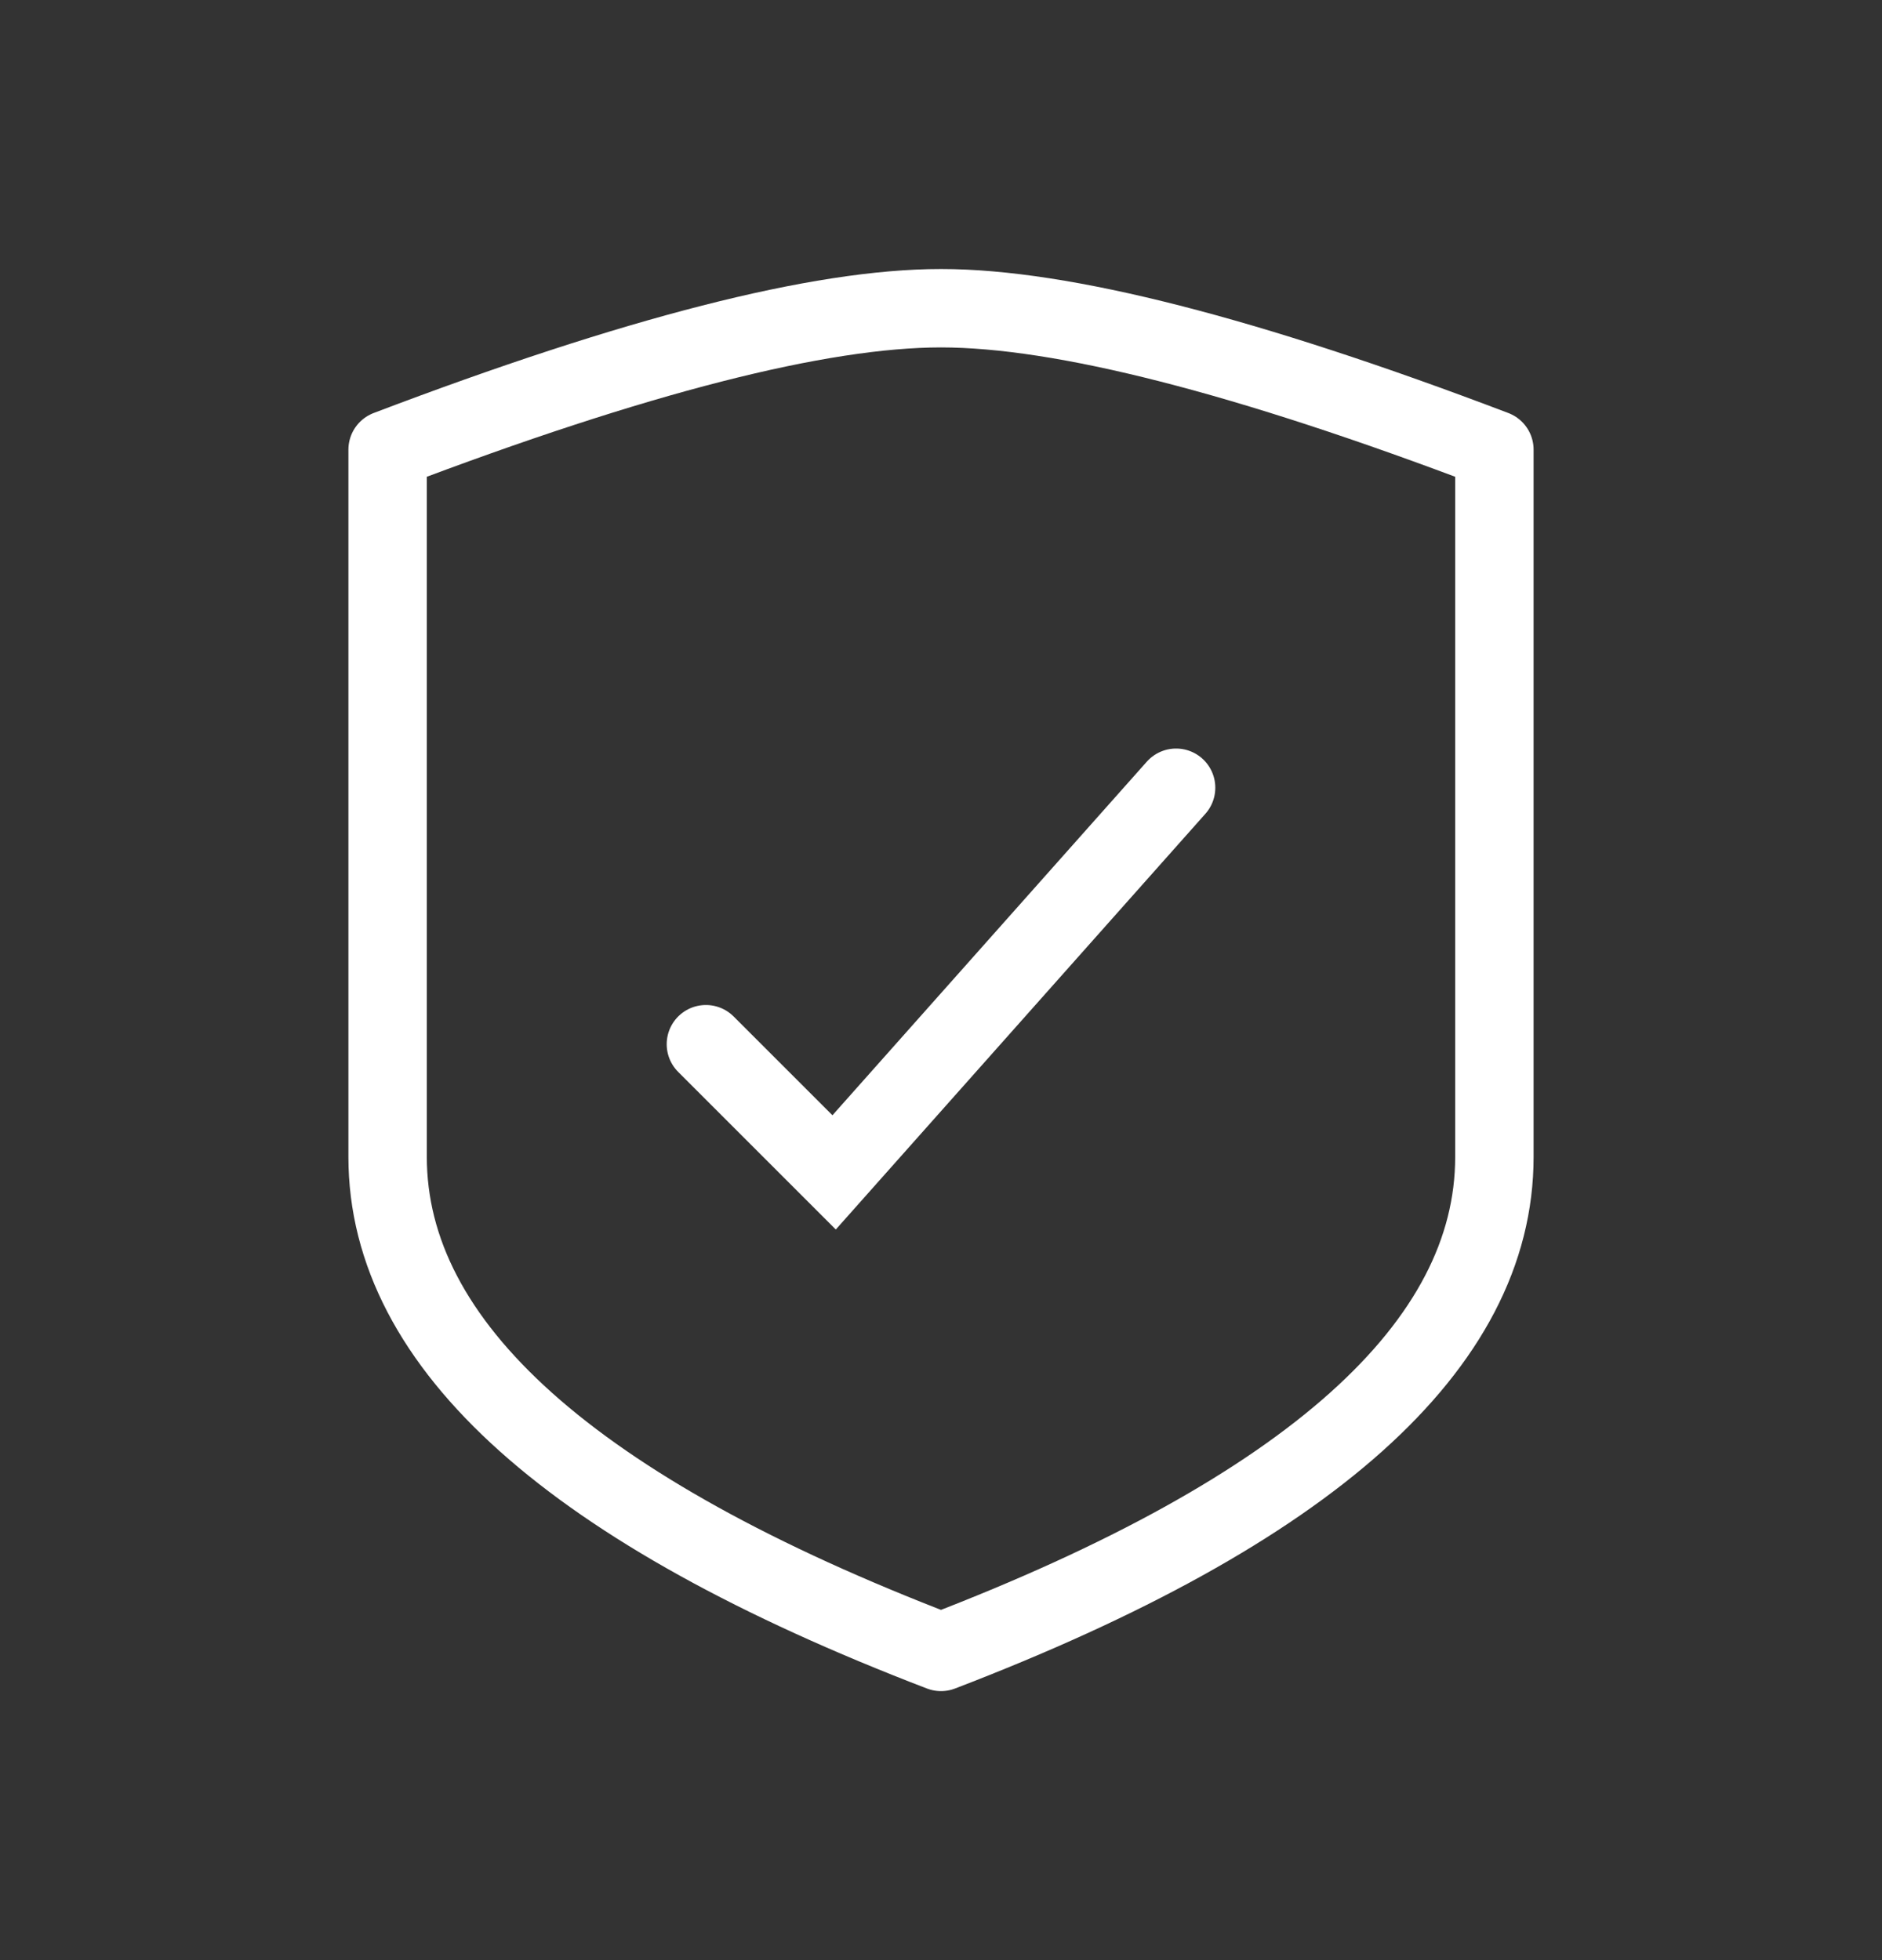
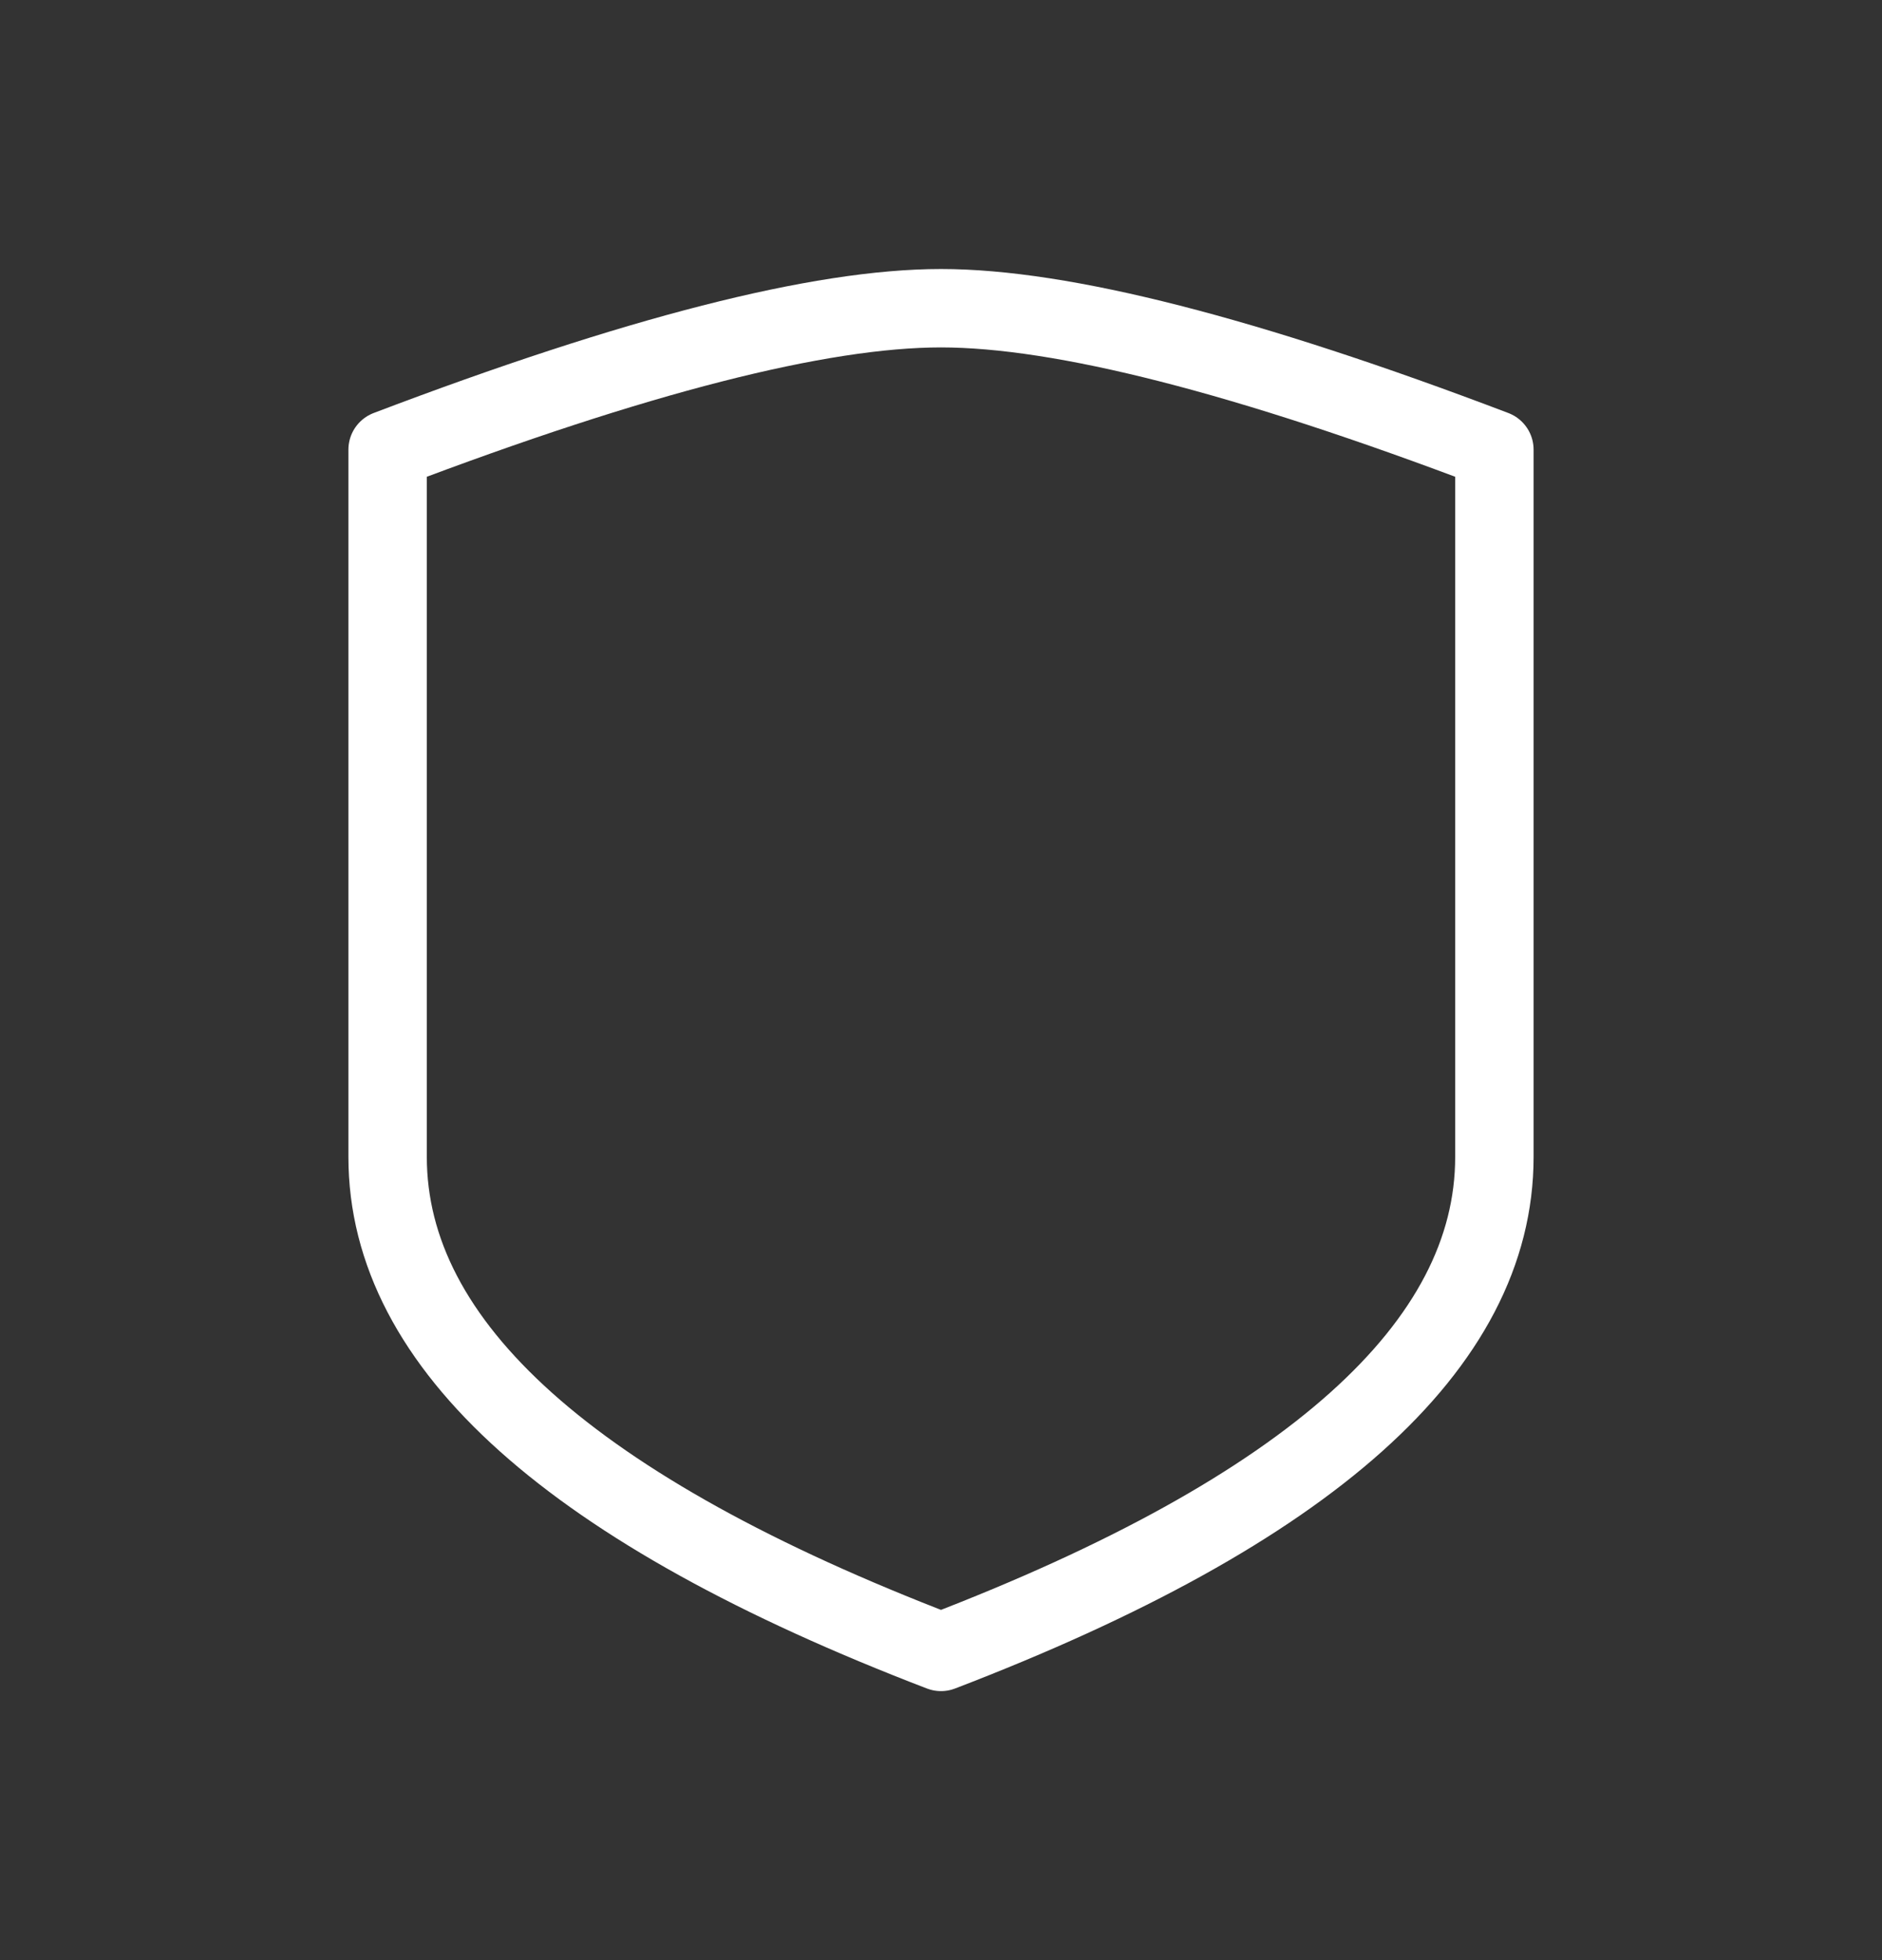
<svg xmlns="http://www.w3.org/2000/svg" width="24" height="25" viewBox="0 0 24 25" fill="none">
  <rect x="0" y="0" width="24" height="25" fill="#333333" stroke="none" />
  <g id="General icons">
    <path id="Path Copy" fill-rule="evenodd" clip-rule="evenodd" d="M19.057 14.755C19.057 17.161 16.705 19.265 12 21.069C7.295 19.265 4.943 17.161 4.943 14.755C4.943 12.35 4.943 9.343 4.943 5.735C8.105 4.532 10.457 3.931 12 3.931C13.543 3.931 15.895 4.532 19.057 5.735C19.057 9.343 19.057 12.35 19.057 14.755Z" stroke="white" stroke-linecap="square" stroke-linejoin="round" />
-     <path id="Vector 23" d="M9.002 13.318L10.637 14.953L14.998 10.047" stroke="white" stroke-linecap="round" />
  </g>
</svg>